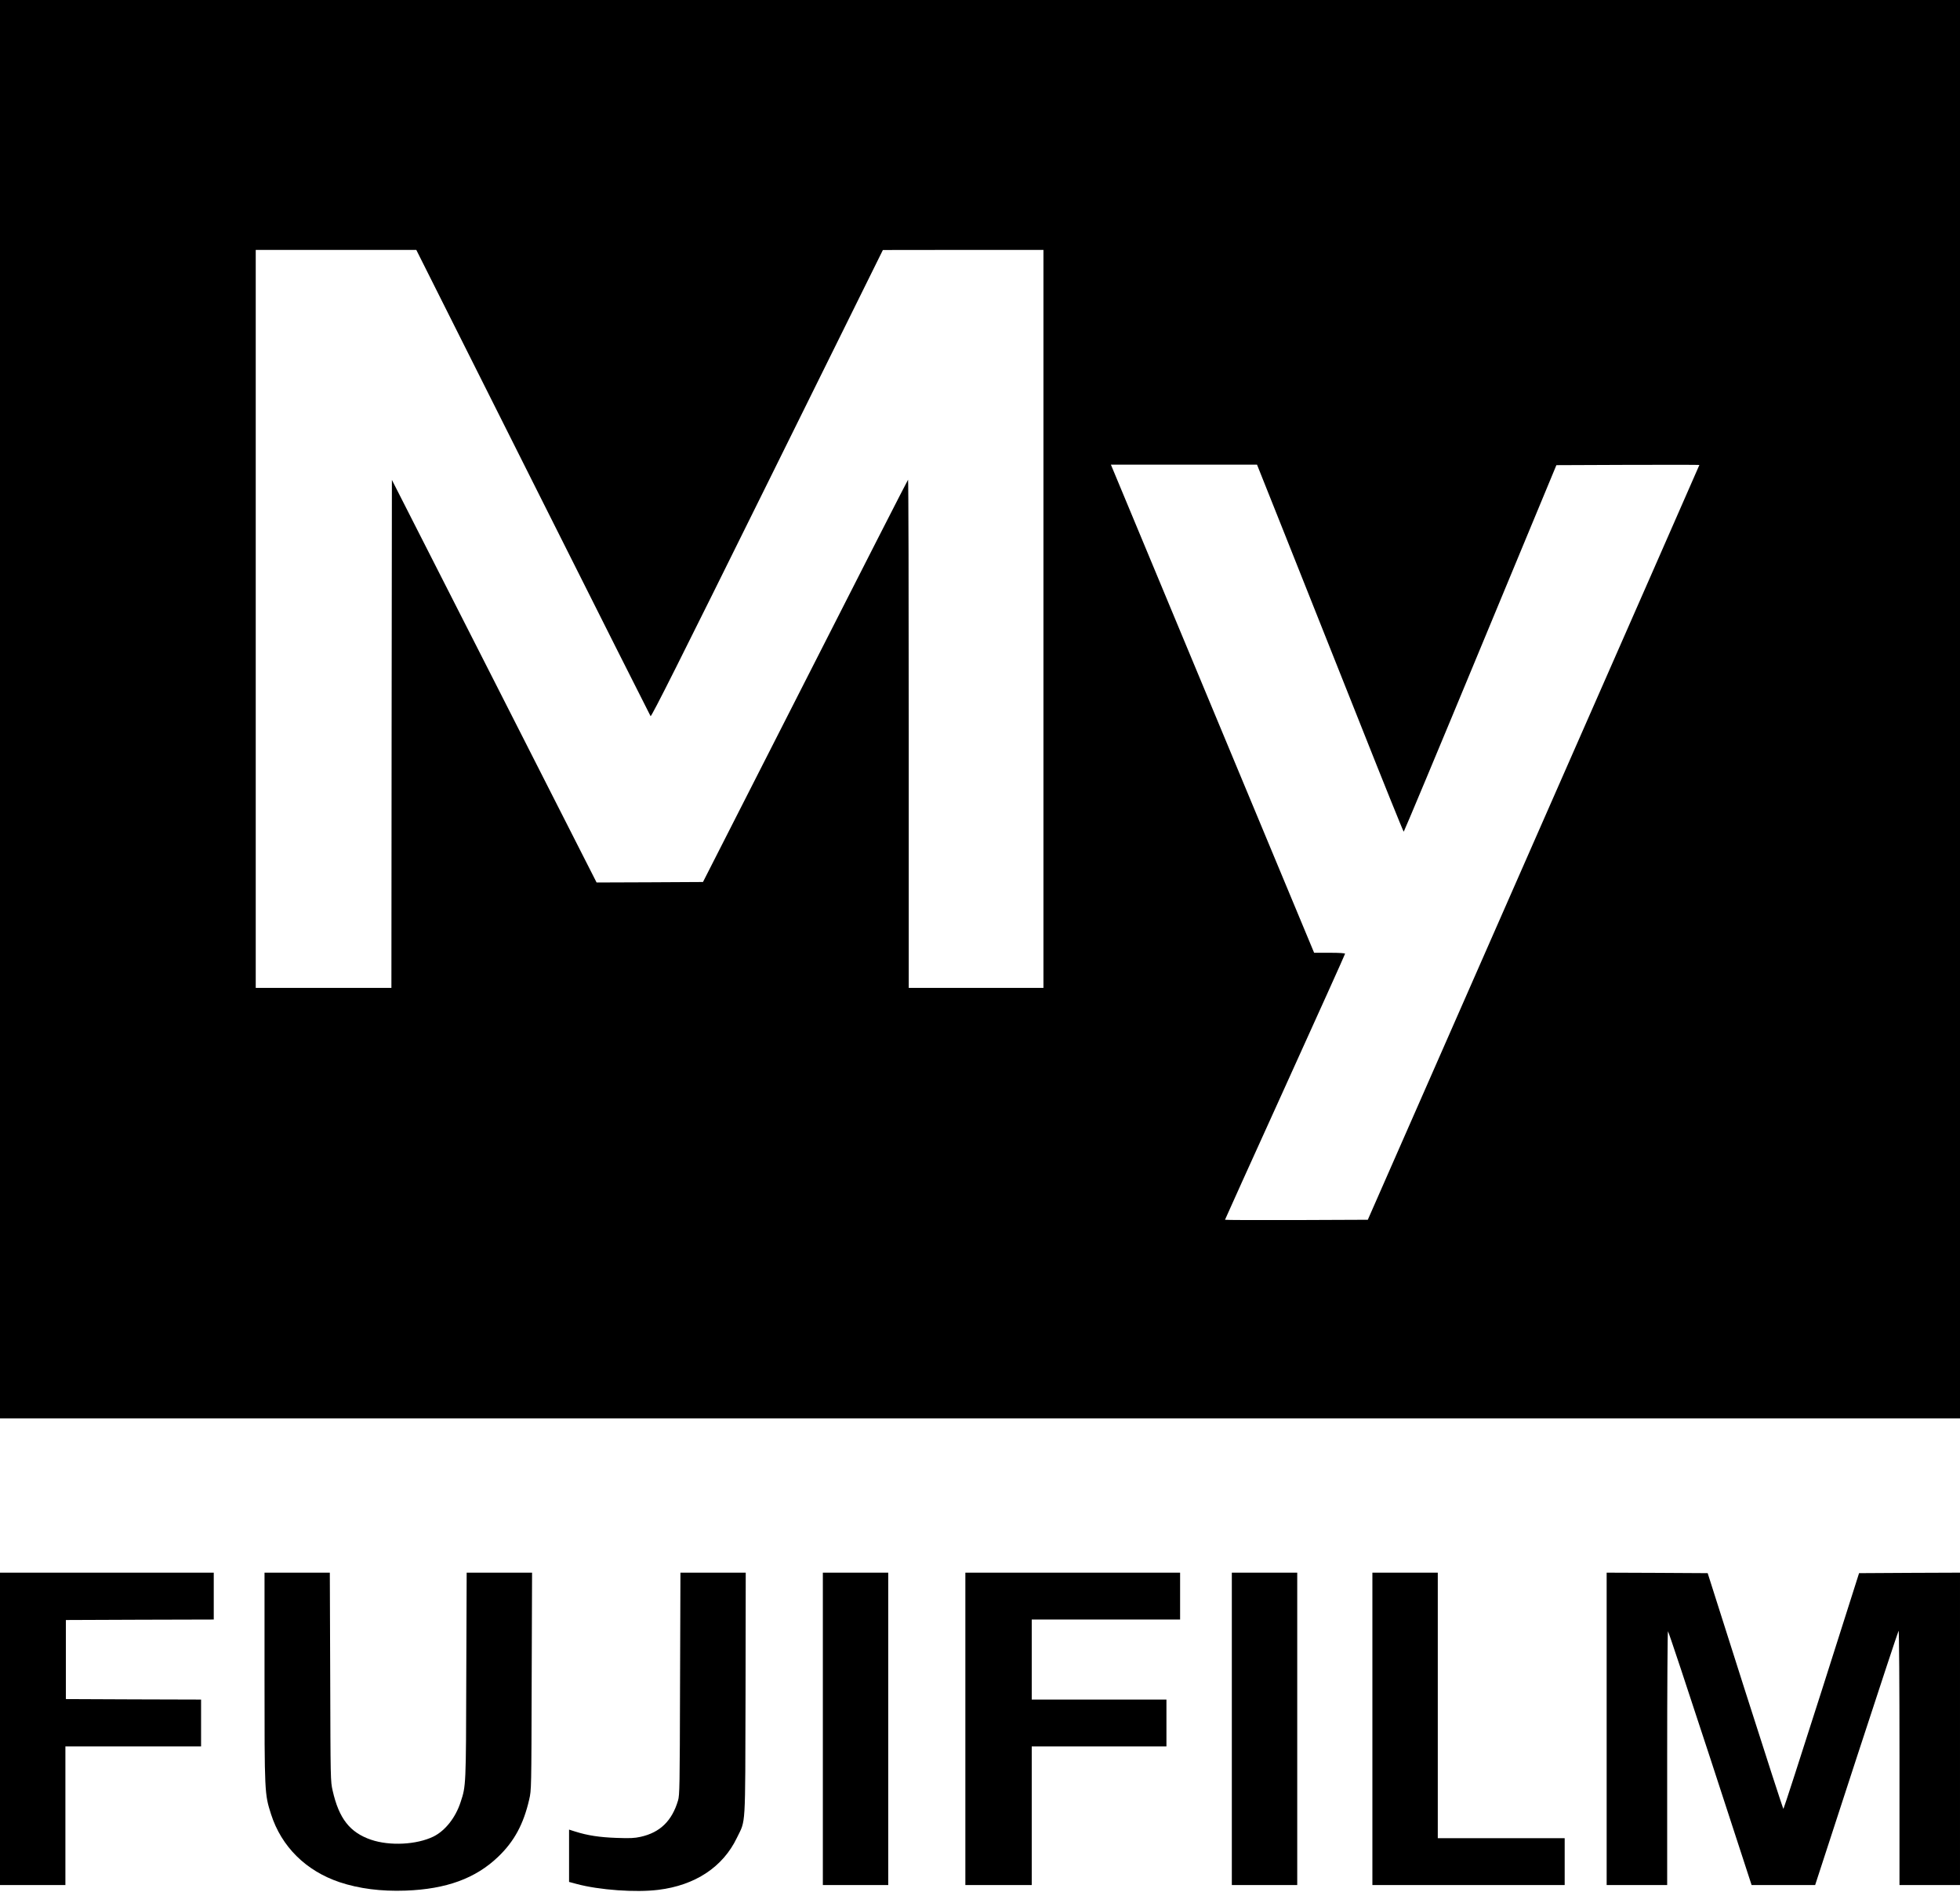
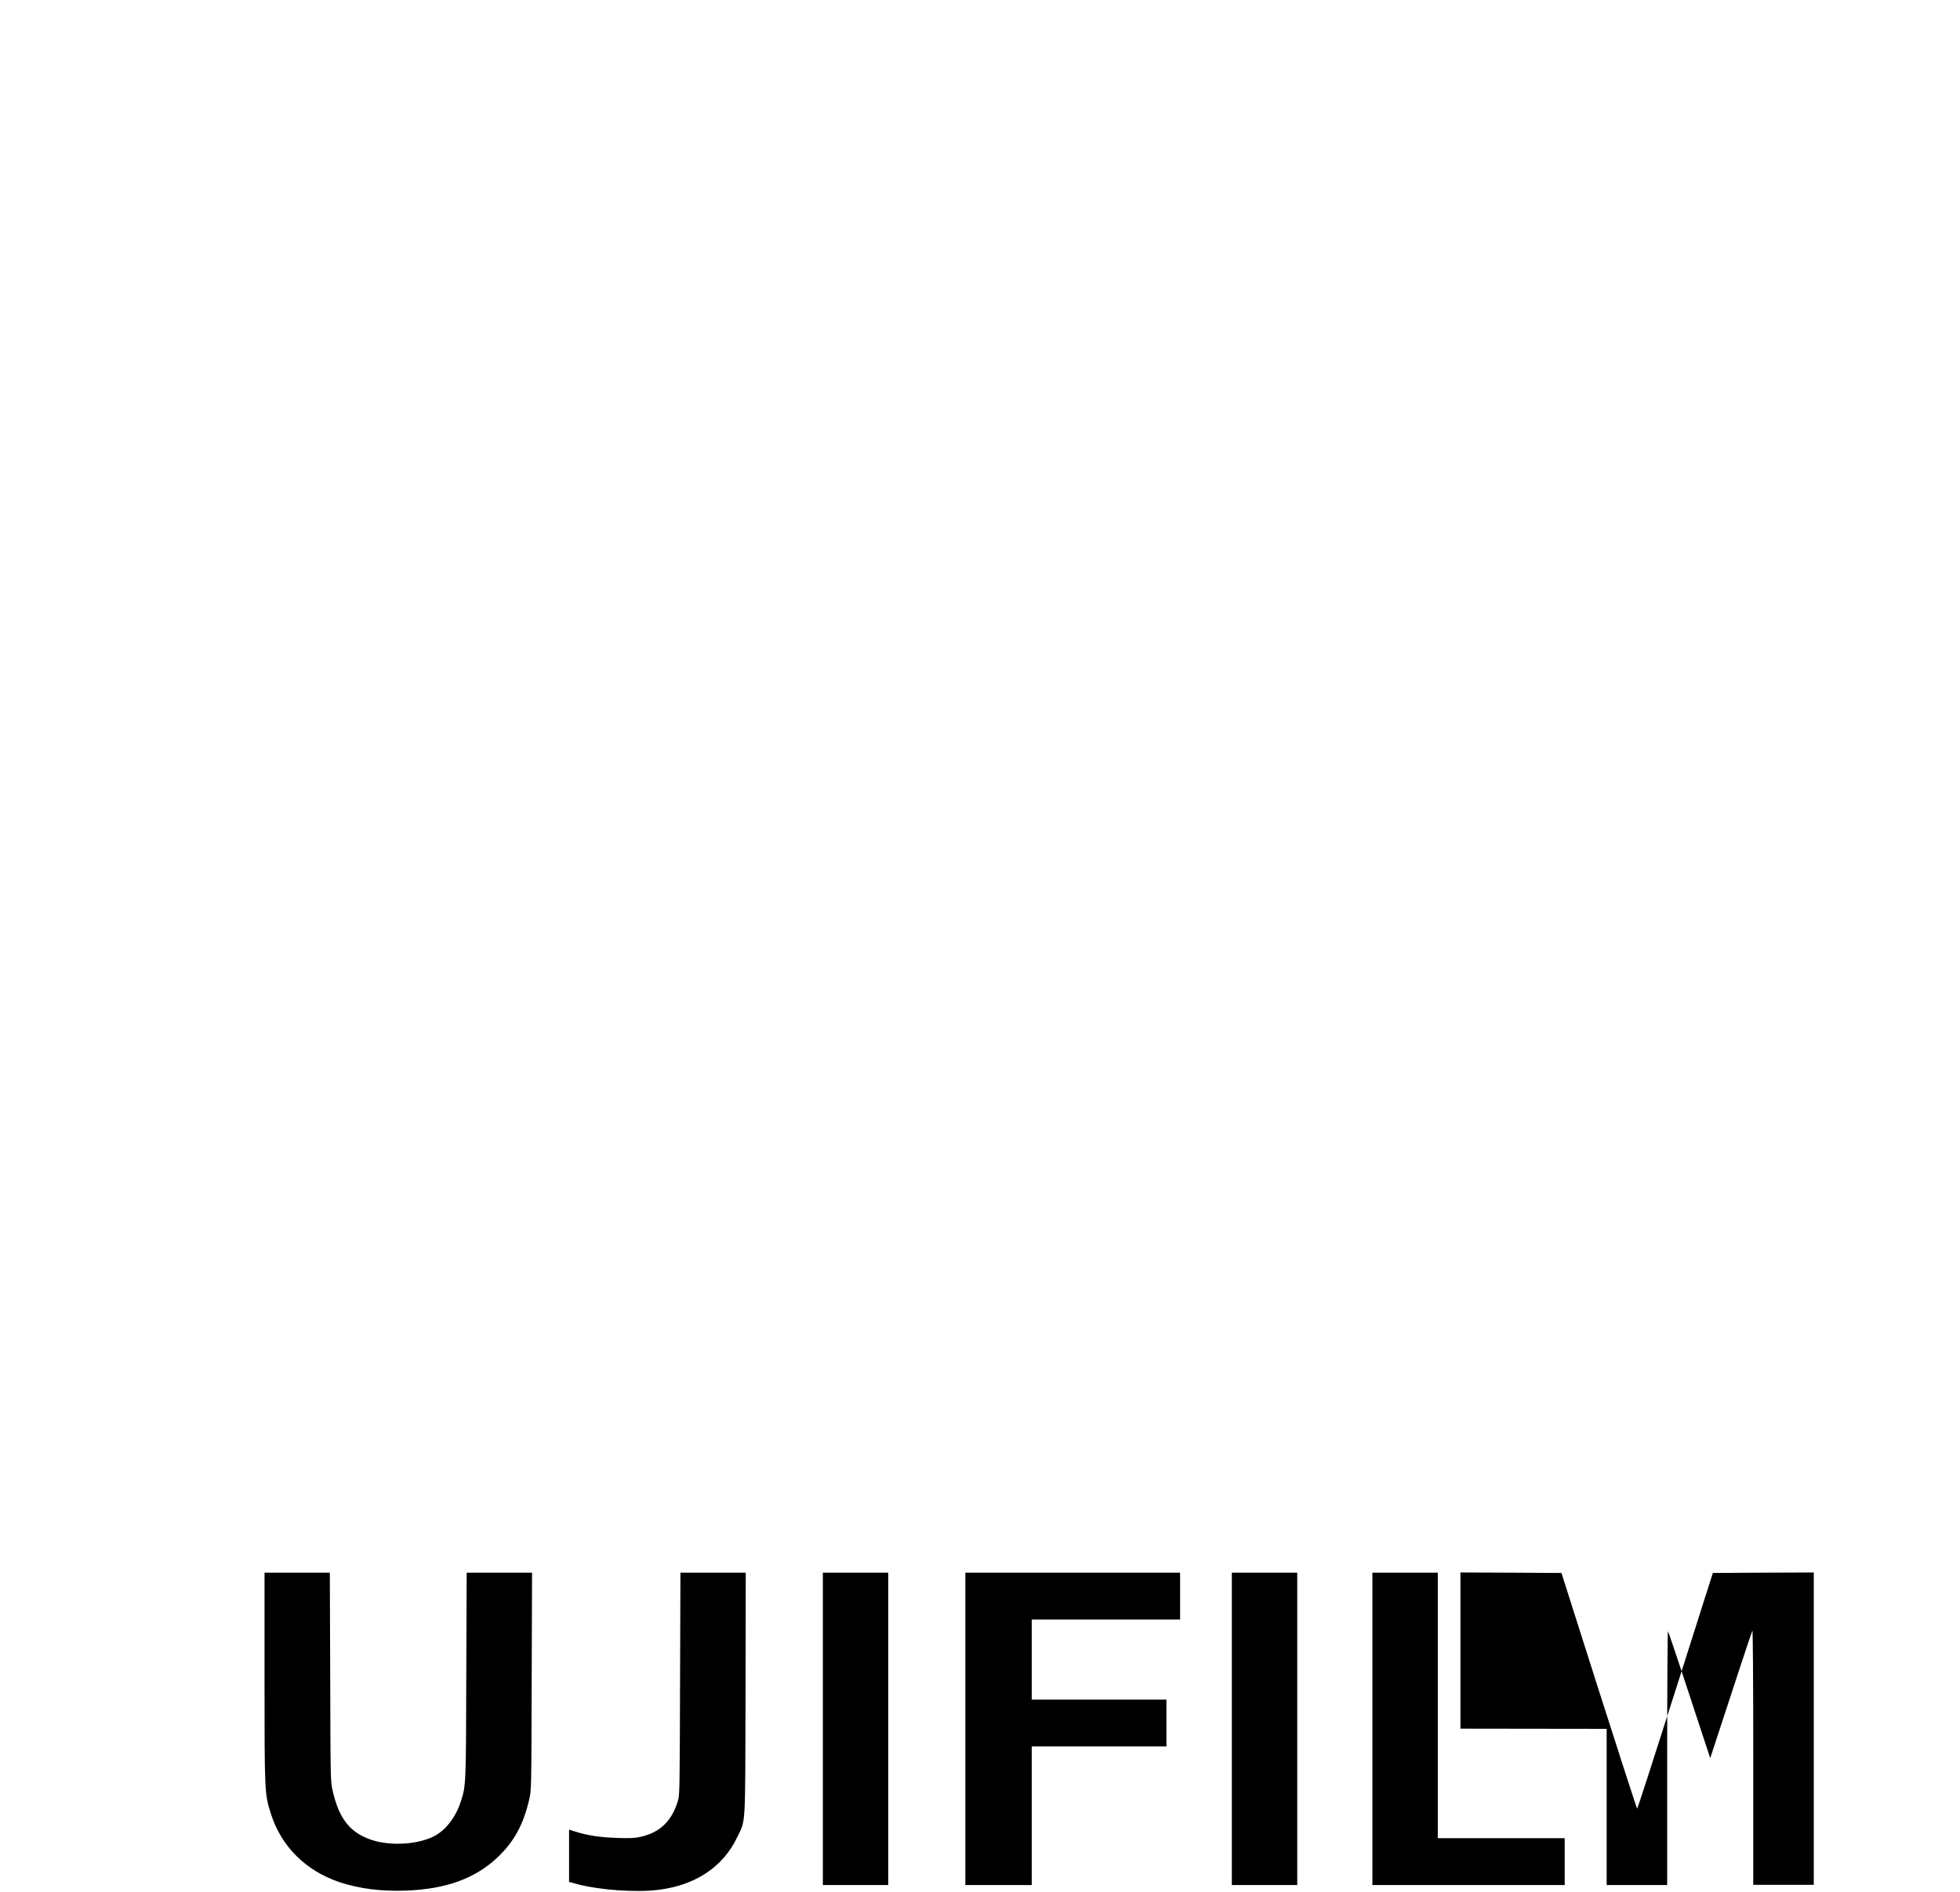
<svg xmlns="http://www.w3.org/2000/svg" version="1.0" width="2008pt" height="1938pt" viewBox="0 0 2008 1938" preserveAspectRatio="xMidYMid meet">
  <g transform="translate(0,1938) scale(0.1,-0.1)" fill="#000000" stroke="none">
-     <path d="M0 12115 l0 -7265 10040 0 10040 0 0 7265 0 7265 -10040 0 -10040 0 0 -7265z m5460 2324 c657 -1310 1200 -2388 1205 -2395 8 -11 298 567 1195 2380 l1185 2395 823 1 822 0 0 -3780 0 -3780 -690 0 -690 0 0 2607 c0 1433 -3 2603 -7 2599 -5 -4 -479 -933 -1054 -2064 l-1047 -2057 -545 -3 -545 -2 -1048 2062 -1049 2062 -3 -2602 -2 -2602 -695 0 -695 0 0 3780 0 3780 823 0 822 0 1195 -2381z m7718 -571 c164 -414 501 -1260 748 -1880 246 -621 451 -1128 455 -1128 3 0 357 845 785 1878 l779 1877 733 3 c402 1 732 1 732 -1 0 -2 -764 -1742 -1699 -3868 l-1698 -3864 -732 -3 c-402 -1 -731 0 -731 3 0 3 277 615 615 1360 338 745 615 1359 615 1365 0 6 -55 10 -158 10 l-159 0 -986 2368 c-542 1302 -1011 2427 -1041 2500 l-55 132 749 0 748 0 300 -752z" />
-     <path d="M0 1670 l0 -1600 335 0 335 0 0 710 0 710 695 0 695 0 0 240 0 240 -692 2 -693 3 0 405 0 405 758 3 757 2 0 240 0 240 -1095 0 -1095 0 0 -1600z" />
    <path d="M2710 2201 c0 -1189 0 -1197 67 -1406 106 -331 357 -580 703 -696 199 -66 424 -95 675 -86 417 15 718 125 949 347 165 158 260 335 318 588 22 96 22 103 25 1210 l4 1112 -335 0 -335 0 -4 -1052 c-3 -1136 -3 -1131 -58 -1298 -52 -160 -158 -294 -280 -354 -172 -83 -445 -97 -637 -32 -217 74 -329 216 -394 503 -22 97 -22 105 -25 1166 l-4 1067 -335 0 -334 0 0 -1069z" />
    <path d="M6967 2133 c-3 -1060 -4 -1142 -21 -1198 -62 -208 -184 -327 -383 -371 -63 -14 -107 -16 -247 -11 -173 6 -297 25 -423 65 l-63 20 0 -268 0 -268 78 -21 c231 -62 604 -89 837 -60 377 46 661 234 804 532 93 192 85 68 89 1475 l2 1242 -334 0 -335 0 -4 -1137z" />
    <path d="M8430 1670 l0 -1600 335 0 335 0 0 1600 0 1600 -335 0 -335 0 0 -1600z" />
    <path d="M9890 1670 l0 -1600 340 0 340 0 0 710 0 710 690 0 690 0 0 240 0 240 -690 0 -690 0 0 410 0 410 760 0 760 0 0 240 0 240 -1100 0 -1100 0 0 -1600z" />
    <path d="M12620 1670 l0 -1600 335 0 335 0 0 1600 0 1600 -335 0 -335 0 0 -1600z" />
    <path d="M14060 1670 l0 -1600 985 0 985 0 0 240 0 240 -650 0 -650 0 0 1360 0 1360 -335 0 -335 0 0 -1600z" />
-     <path d="M16460 1670 l0 -1600 310 0 310 0 0 1300 c0 715 4 1300 8 1300 5 0 199 -585 433 -1300 l424 -1300 325 0 326 0 423 1298 c233 713 427 1301 432 1307 5 5 9 -543 9 -1298 l0 -1307 310 0 310 0 0 1600 0 1600 -517 -2 -517 -3 -384 -1207 c-212 -665 -388 -1208 -391 -1208 -4 0 -180 543 -392 1208 l-384 1207 -518 3 -517 2 0 -1600z" />
+     <path d="M16460 1670 l0 -1600 310 0 310 0 0 1300 c0 715 4 1300 8 1300 5 0 199 -585 433 -1300 c233 713 427 1301 432 1307 5 5 9 -543 9 -1298 l0 -1307 310 0 310 0 0 1600 0 1600 -517 -2 -517 -3 -384 -1207 c-212 -665 -388 -1208 -391 -1208 -4 0 -180 543 -392 1208 l-384 1207 -518 3 -517 2 0 -1600z" />
  </g>
</svg>